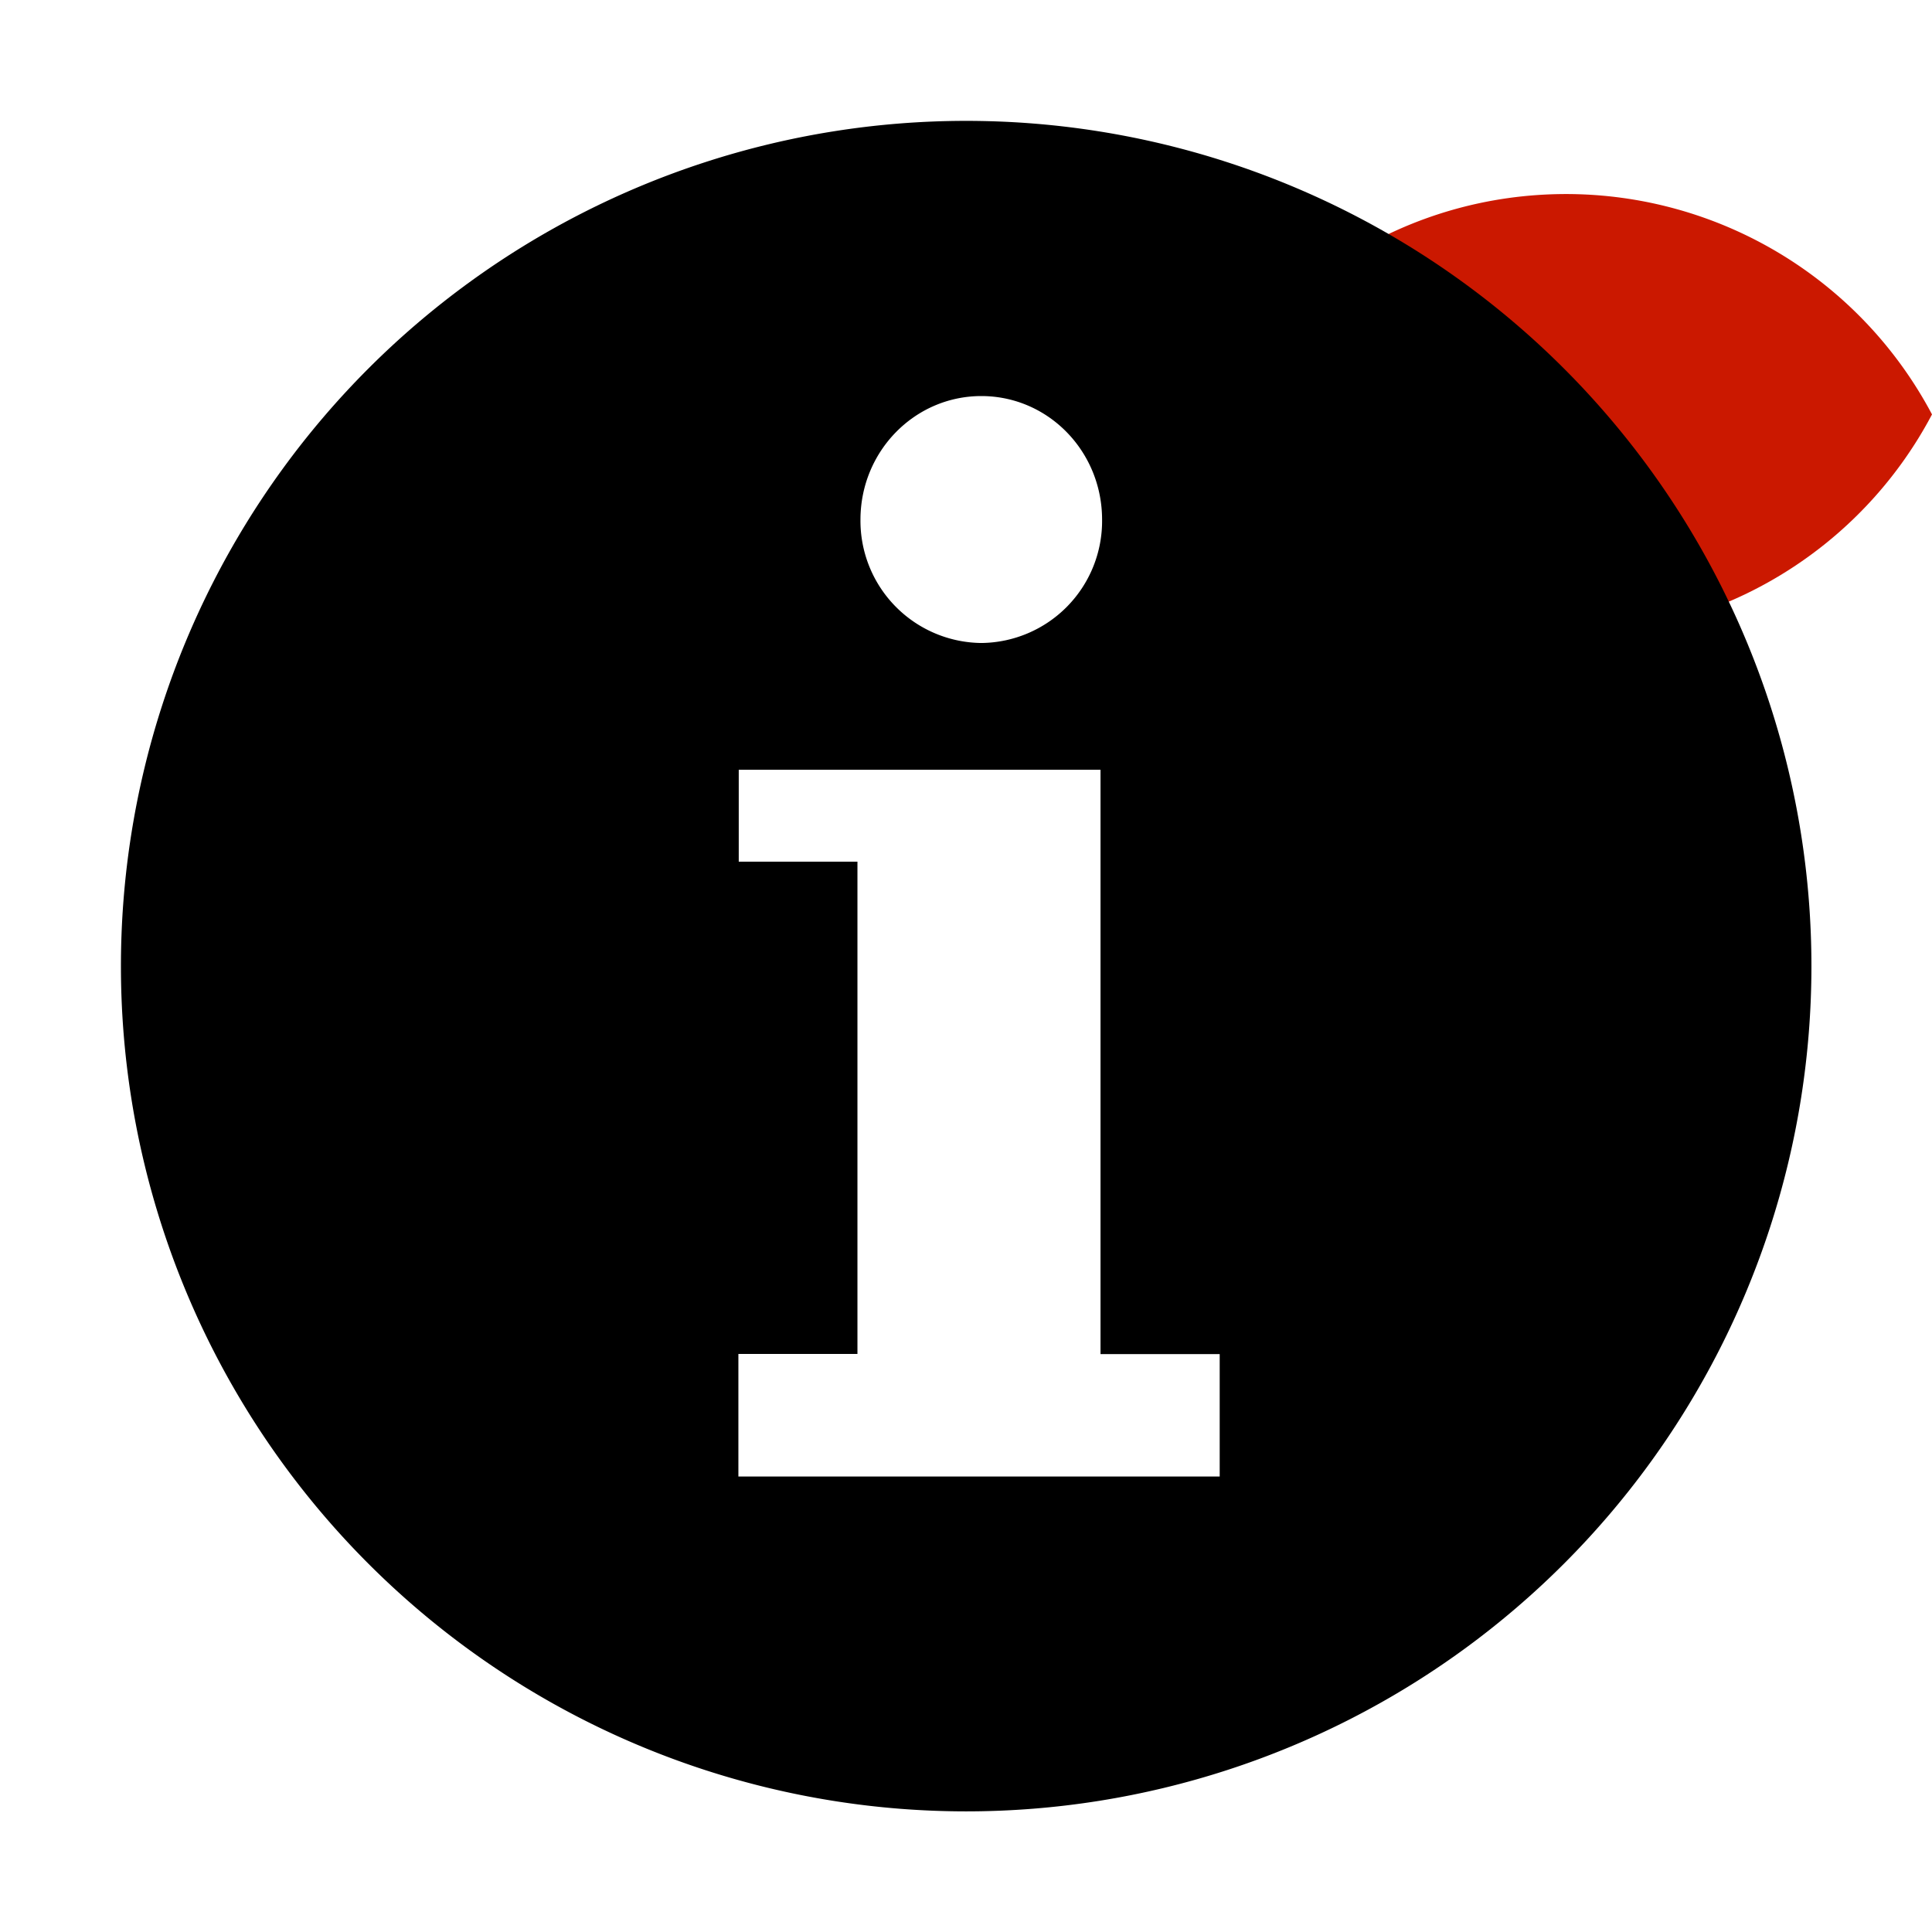
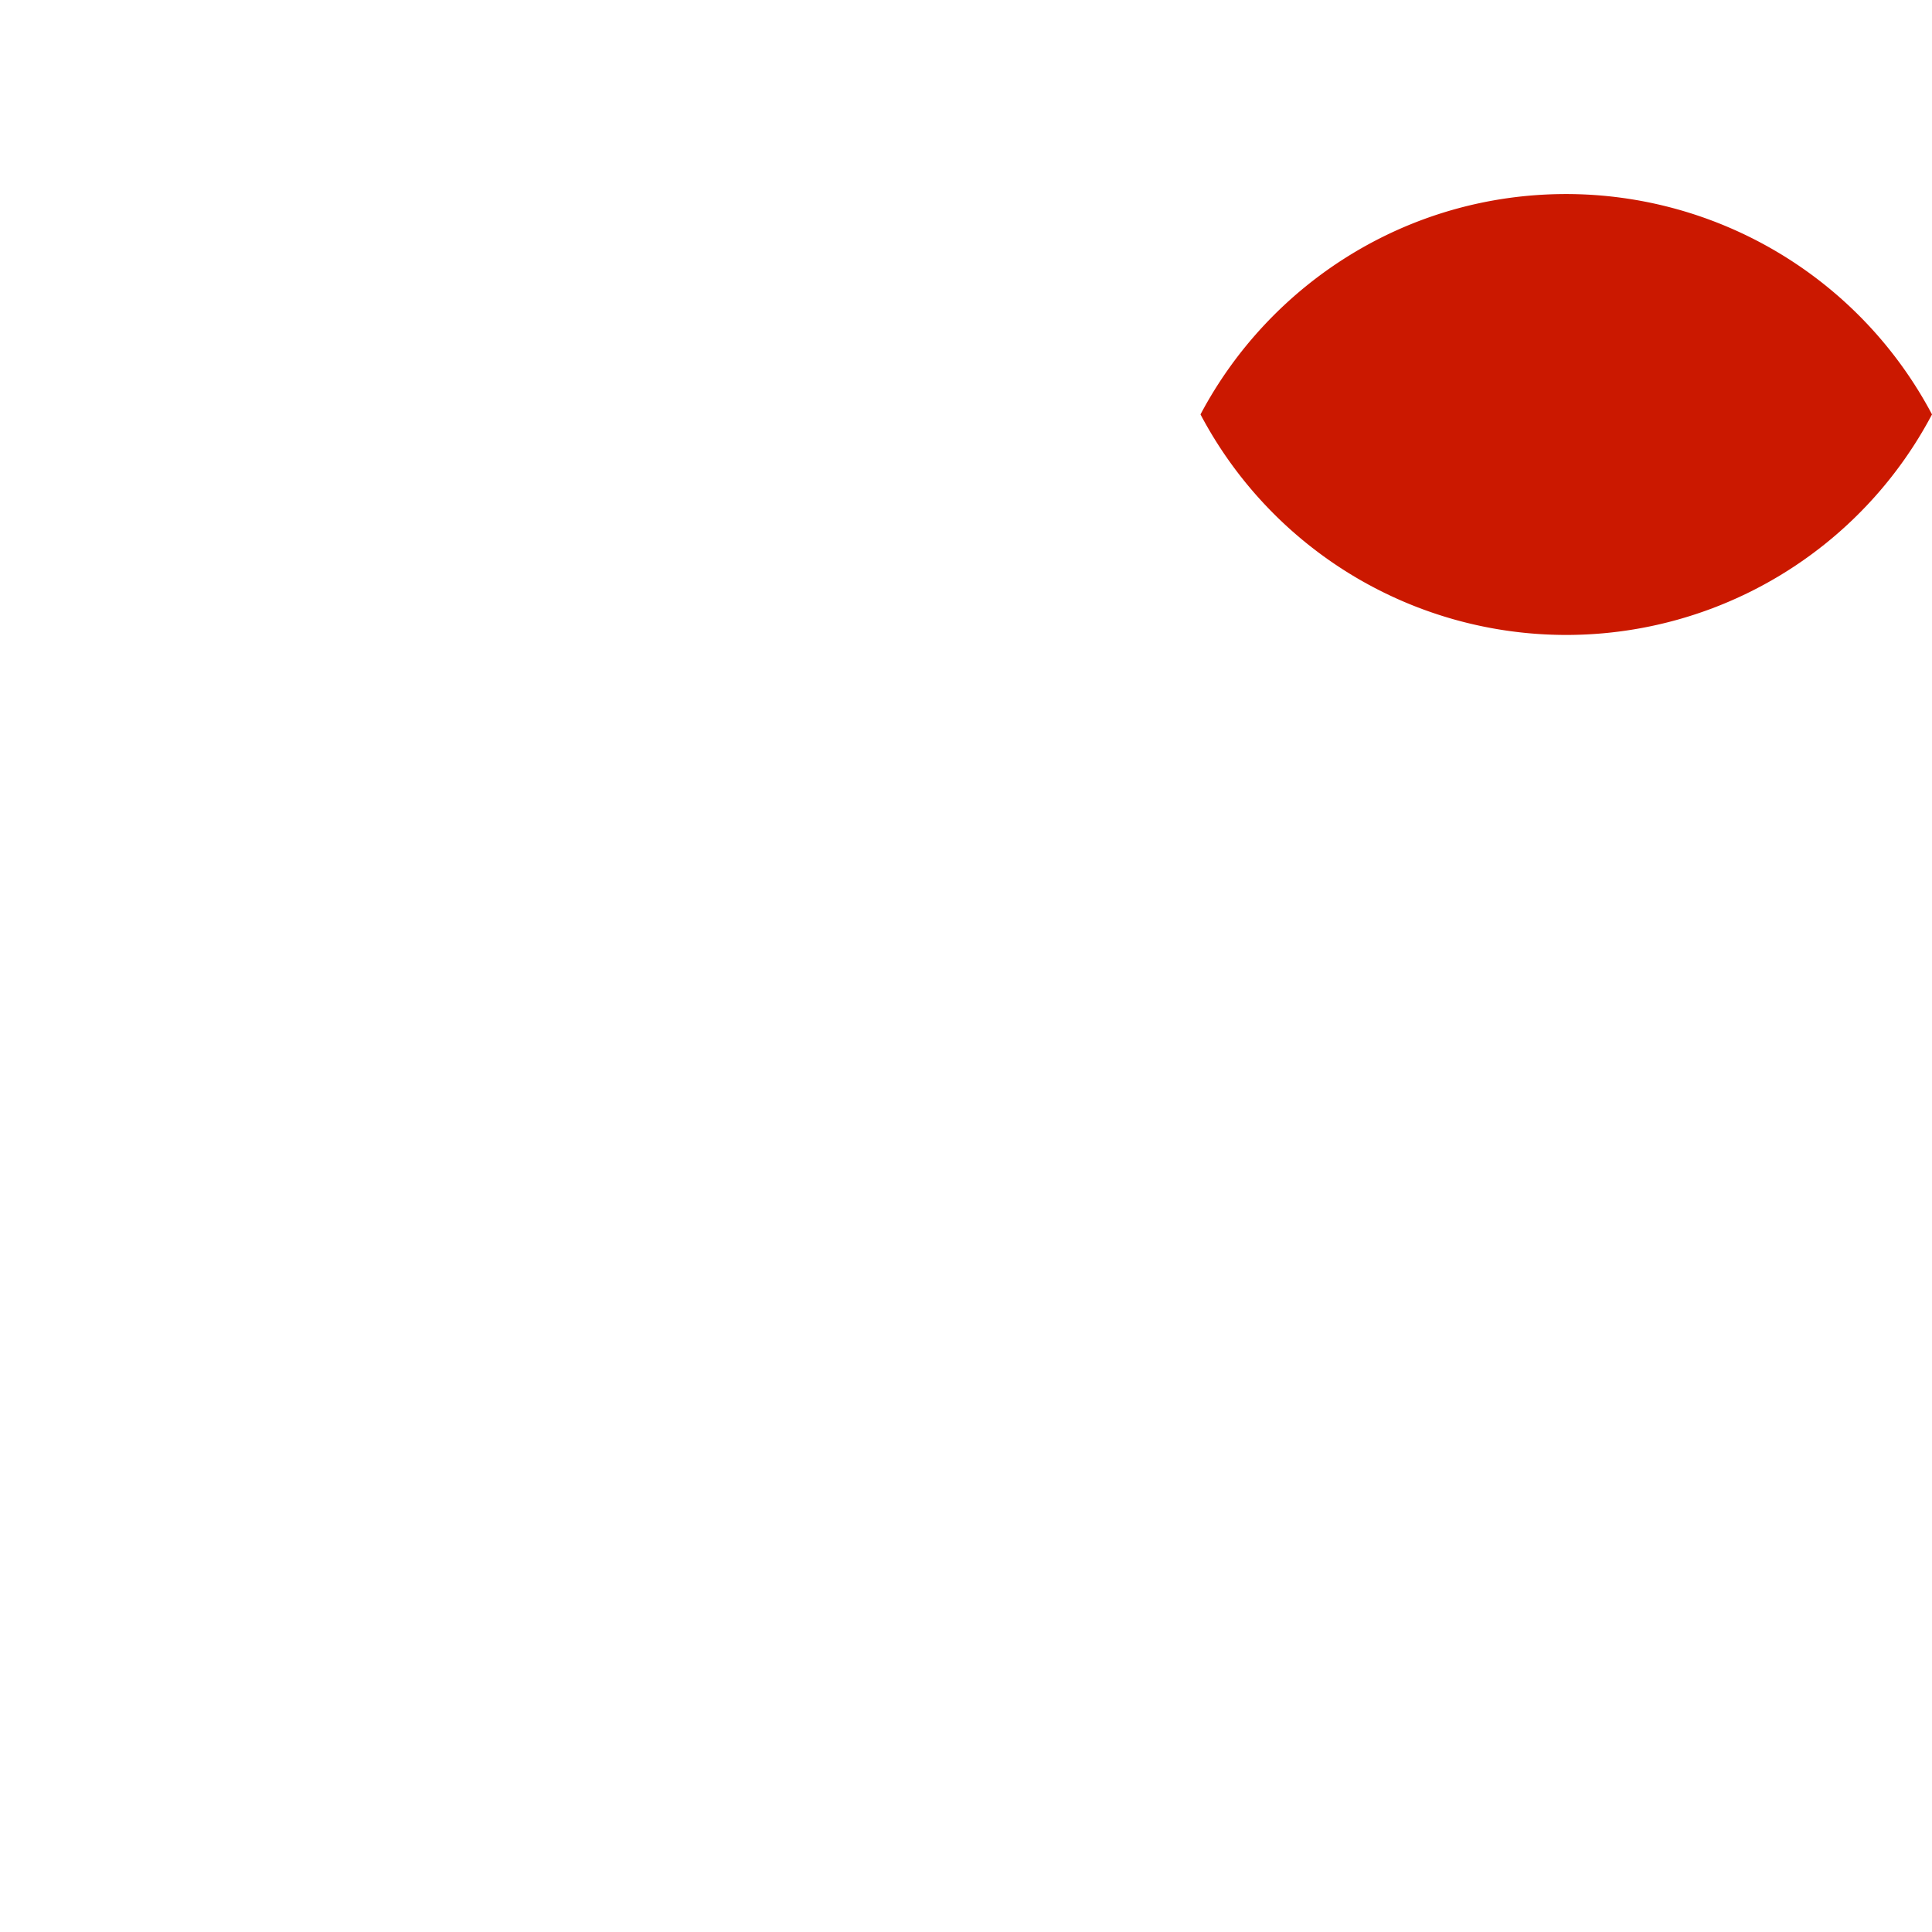
<svg xmlns="http://www.w3.org/2000/svg" width="16" height="16" viewBox="0 0 16 16" shape-rendering="geometricPrecision">
  <defs>
    <mask id="a">
-       <rect fill="#fff" width="100%" height="100%" />
-       <path d="M12.997.858a4.809 4.809 0 00-4.253 2.563 4.81 4.81 0 008.506 0A4.812 4.812 0 0012.997.858z" />
-     </mask>
+       </mask>
  </defs>
  <path d="M12.971 1.607c-1.315 0-2.454.74-3.029 1.825a3.425 3.425 0 006.058 0 3.43 3.43 0 00-3.029-1.825z" fill="#cb1800" />
  <g mask="url(#a)">
-     <path d="M8 1.001a7 7 0 10.003 14 7 7 0 00-.003-14zm.127 2.279c.554 0 1 .458 1 1.024a1.01 1.01 0 01-1 1.021 1.012 1.012 0 01-1.001-1.021c0-.566.448-1.024 1.001-1.024zm1.974 8.948H6.115v-1.015h.986V7.136h-.983v-.761h2.996v4.839h.987v1.014z" />
-   </g>
+     </g>
</svg>